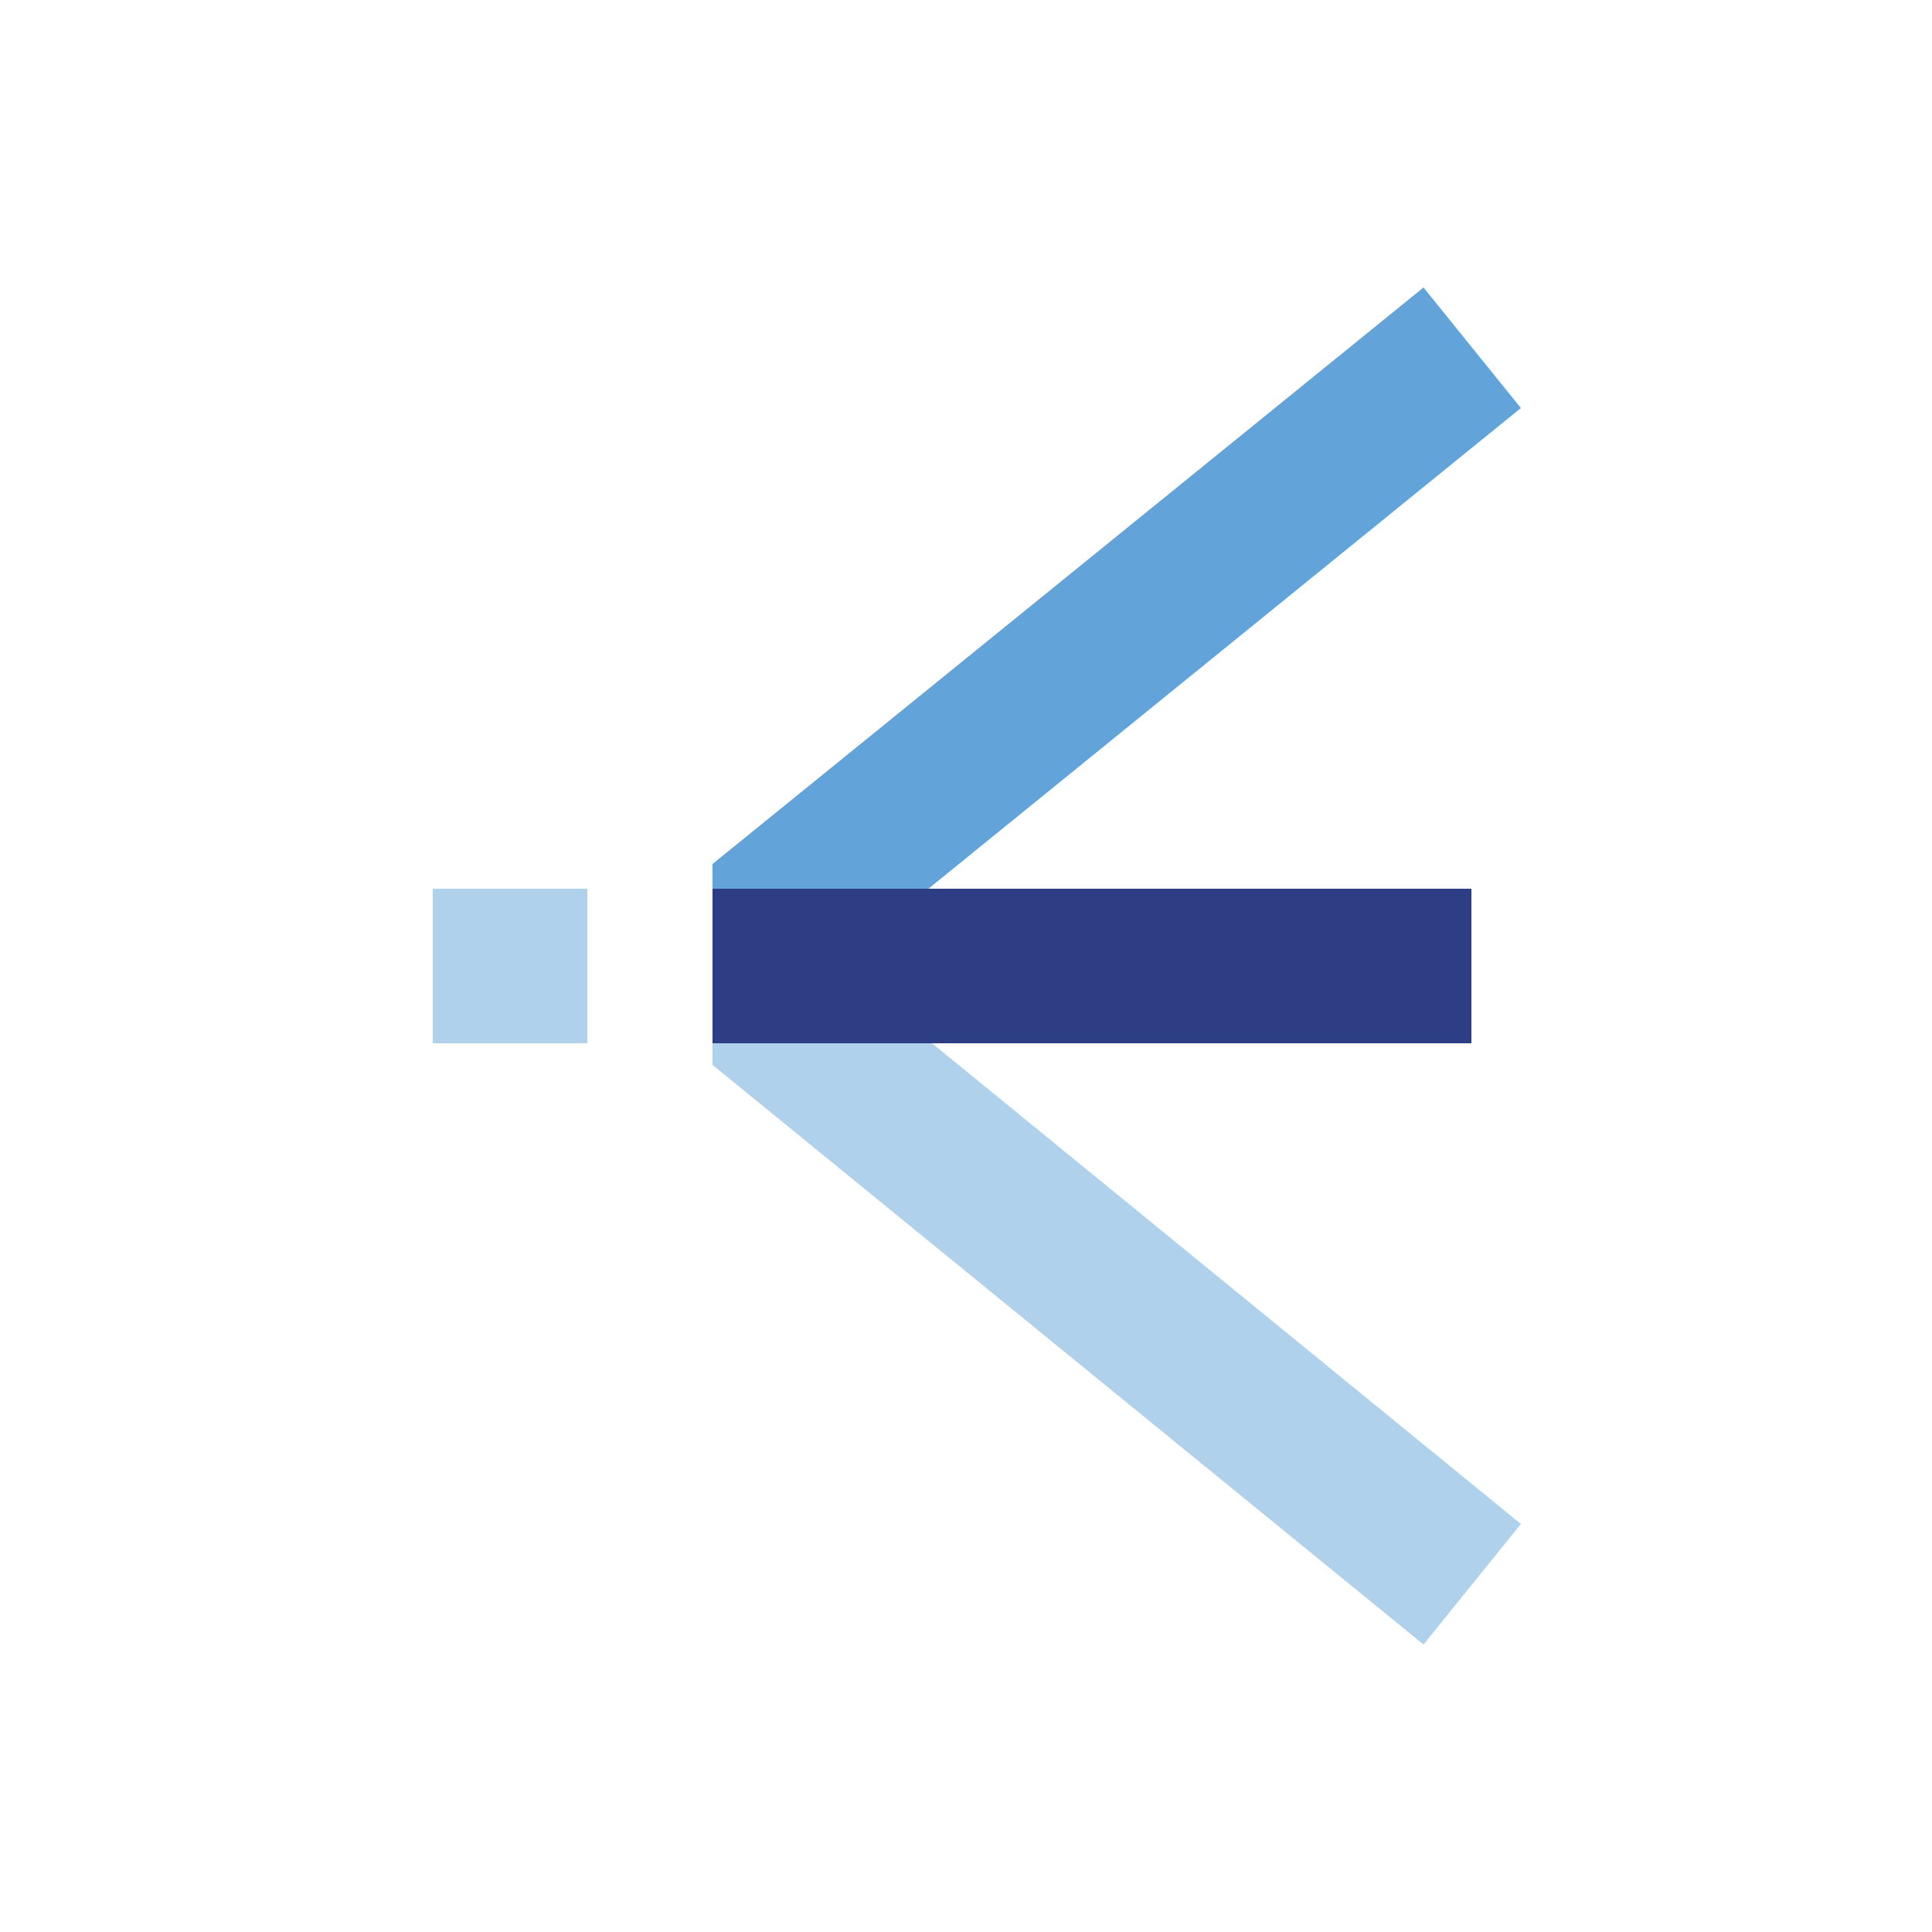
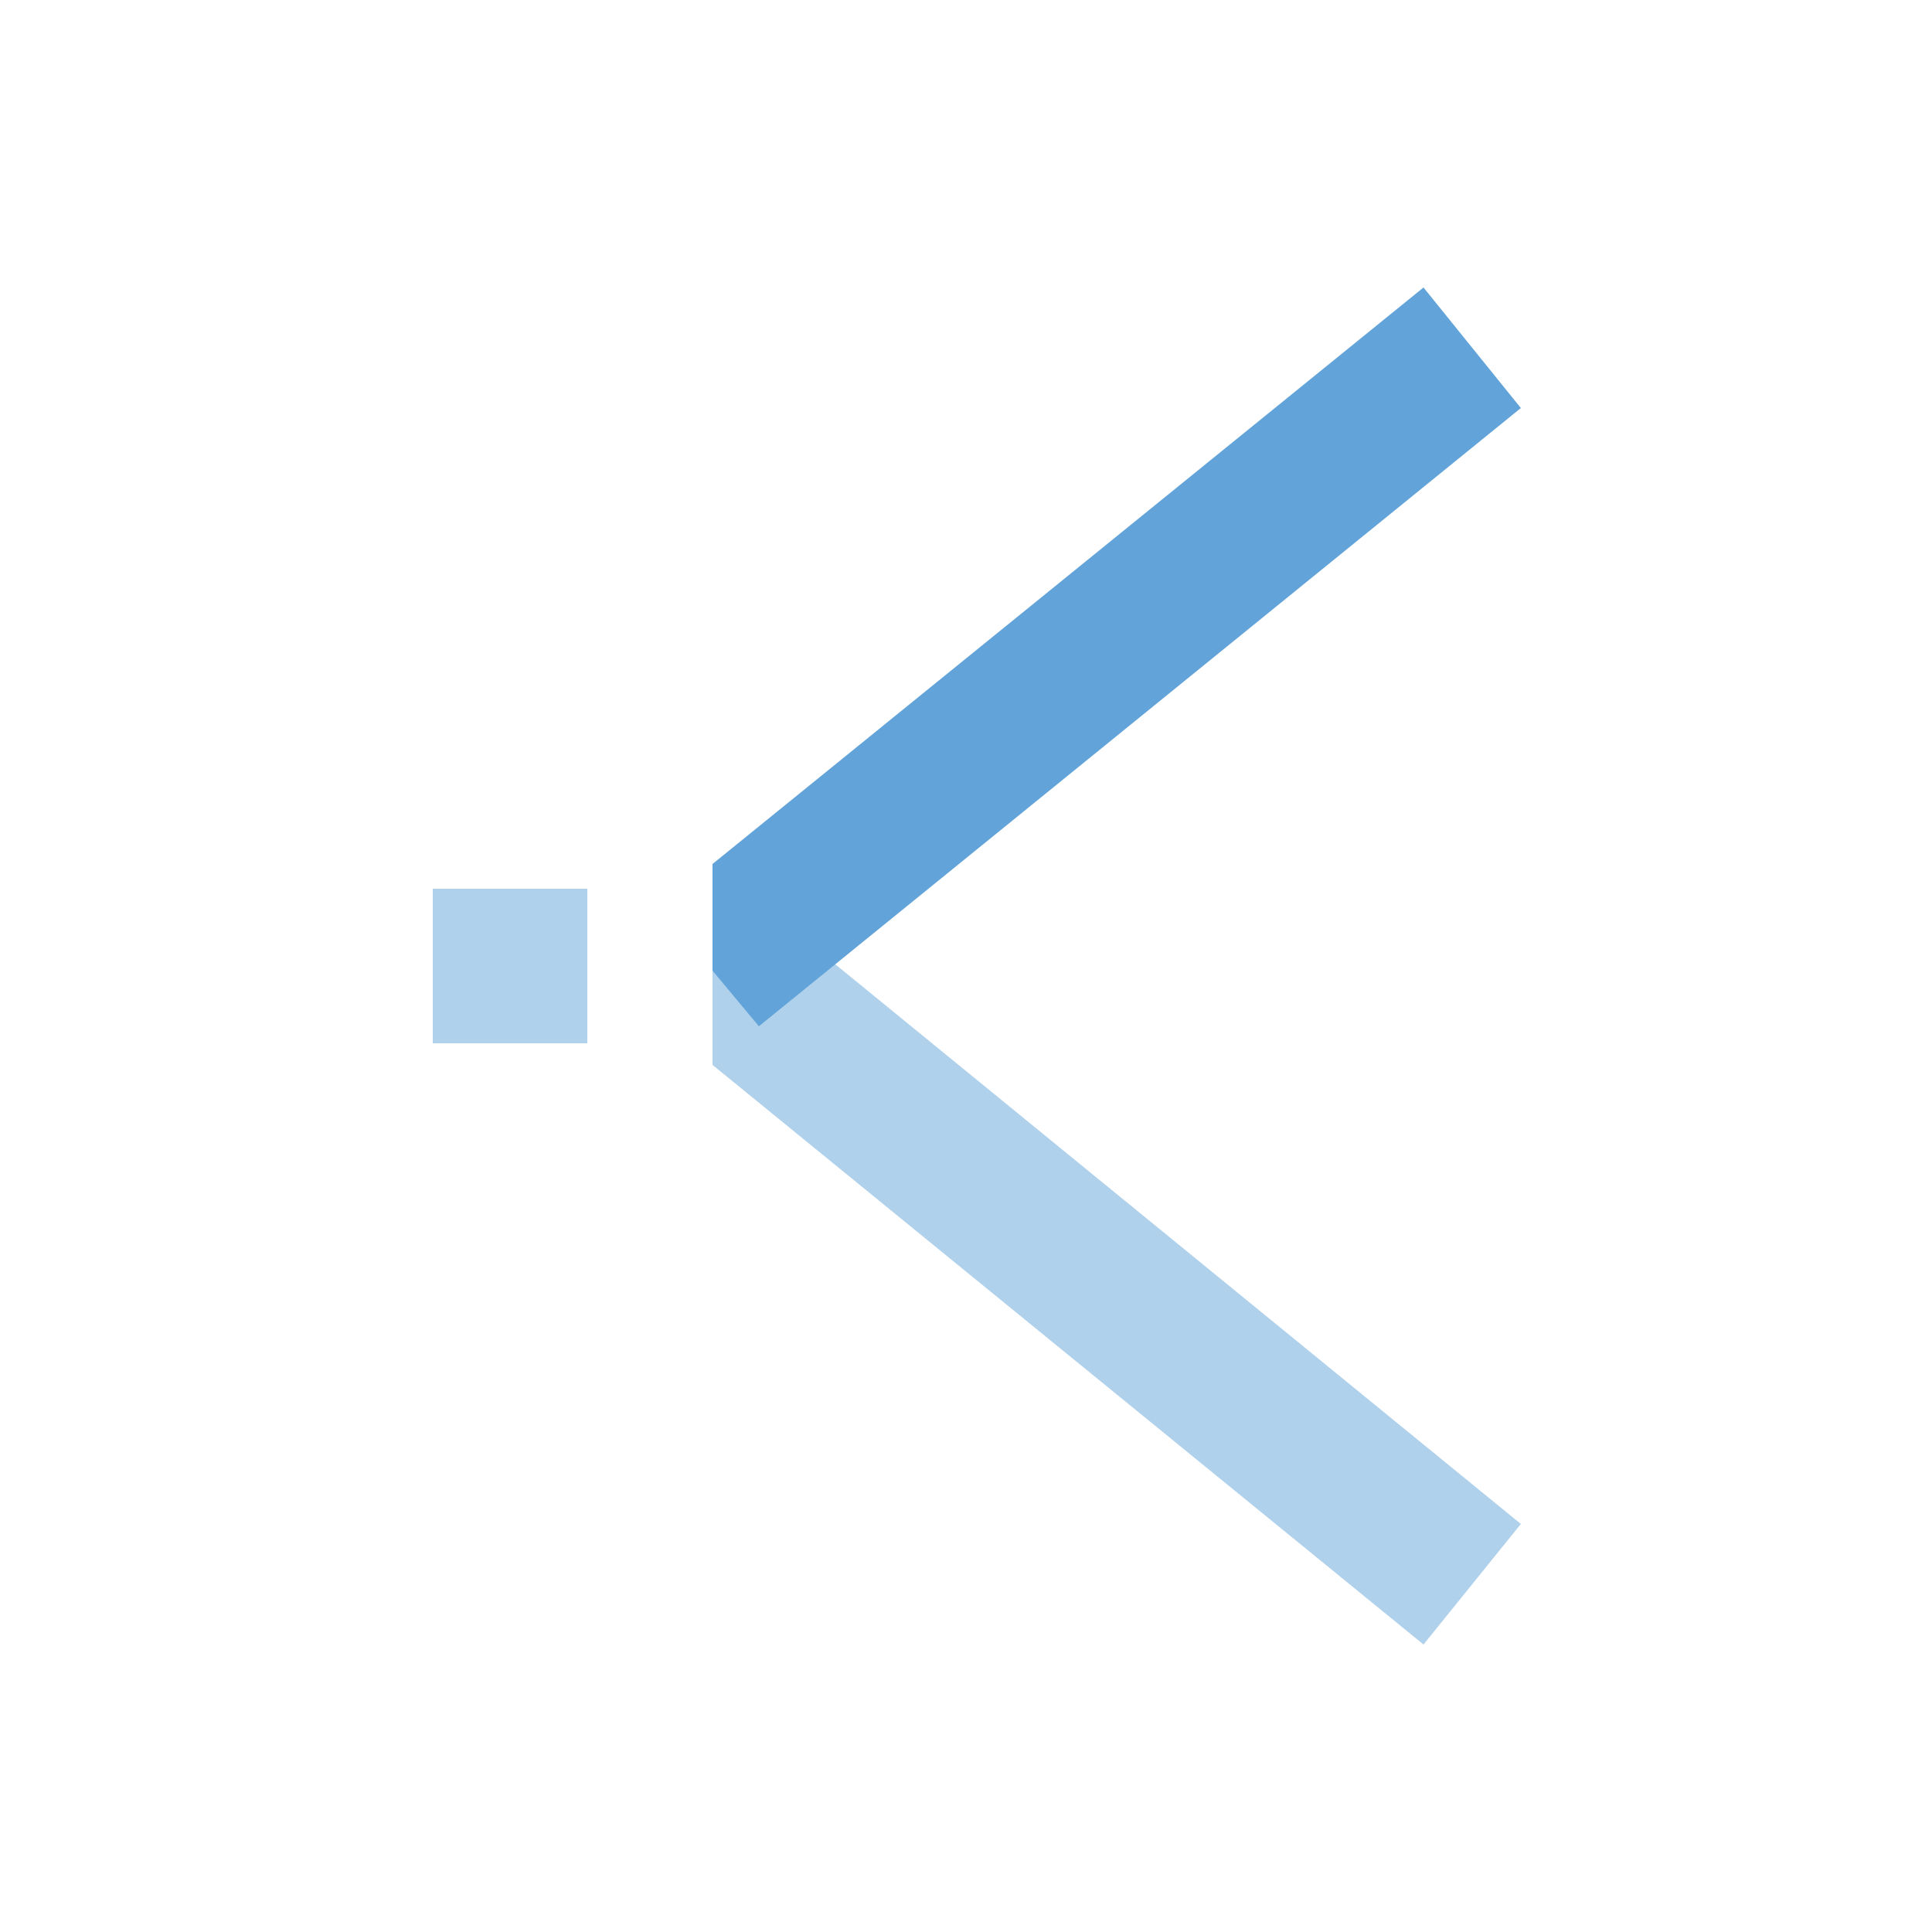
<svg xmlns="http://www.w3.org/2000/svg" version="1.1" id="Layer_1" x="0px" y="0px" viewBox="0 0 125 125" style="enable-background:new 0 0 125 125;" xml:space="preserve">
  <style type="text/css">
	.st0{opacity:0.5;fill:#62A4D9;}
	.st1{fill:#62A4D9;}
	.st2{fill:#2D3E84;}
	.st3{opacity:0.5;fill:#62A4D9;enable-background:new    ;}
</style>
  <g>
    <polygon class="st0" points="49.4,58.6 46.1,62.6 46.1,68.9 92.1,106.4 98.4,98.6  " />
    <polygon class="st1" points="92.1,18.6 46.1,55.9 46.1,62.8 49.1,66.4 98.4,26.4  " />
    <g>
-       <rect x="46.1" y="57.5" class="st2" width="49.1" height="10" />
-     </g>
+       </g>
    <rect x="28" y="57.5" class="st3" width="10" height="10" />
  </g>
</svg>